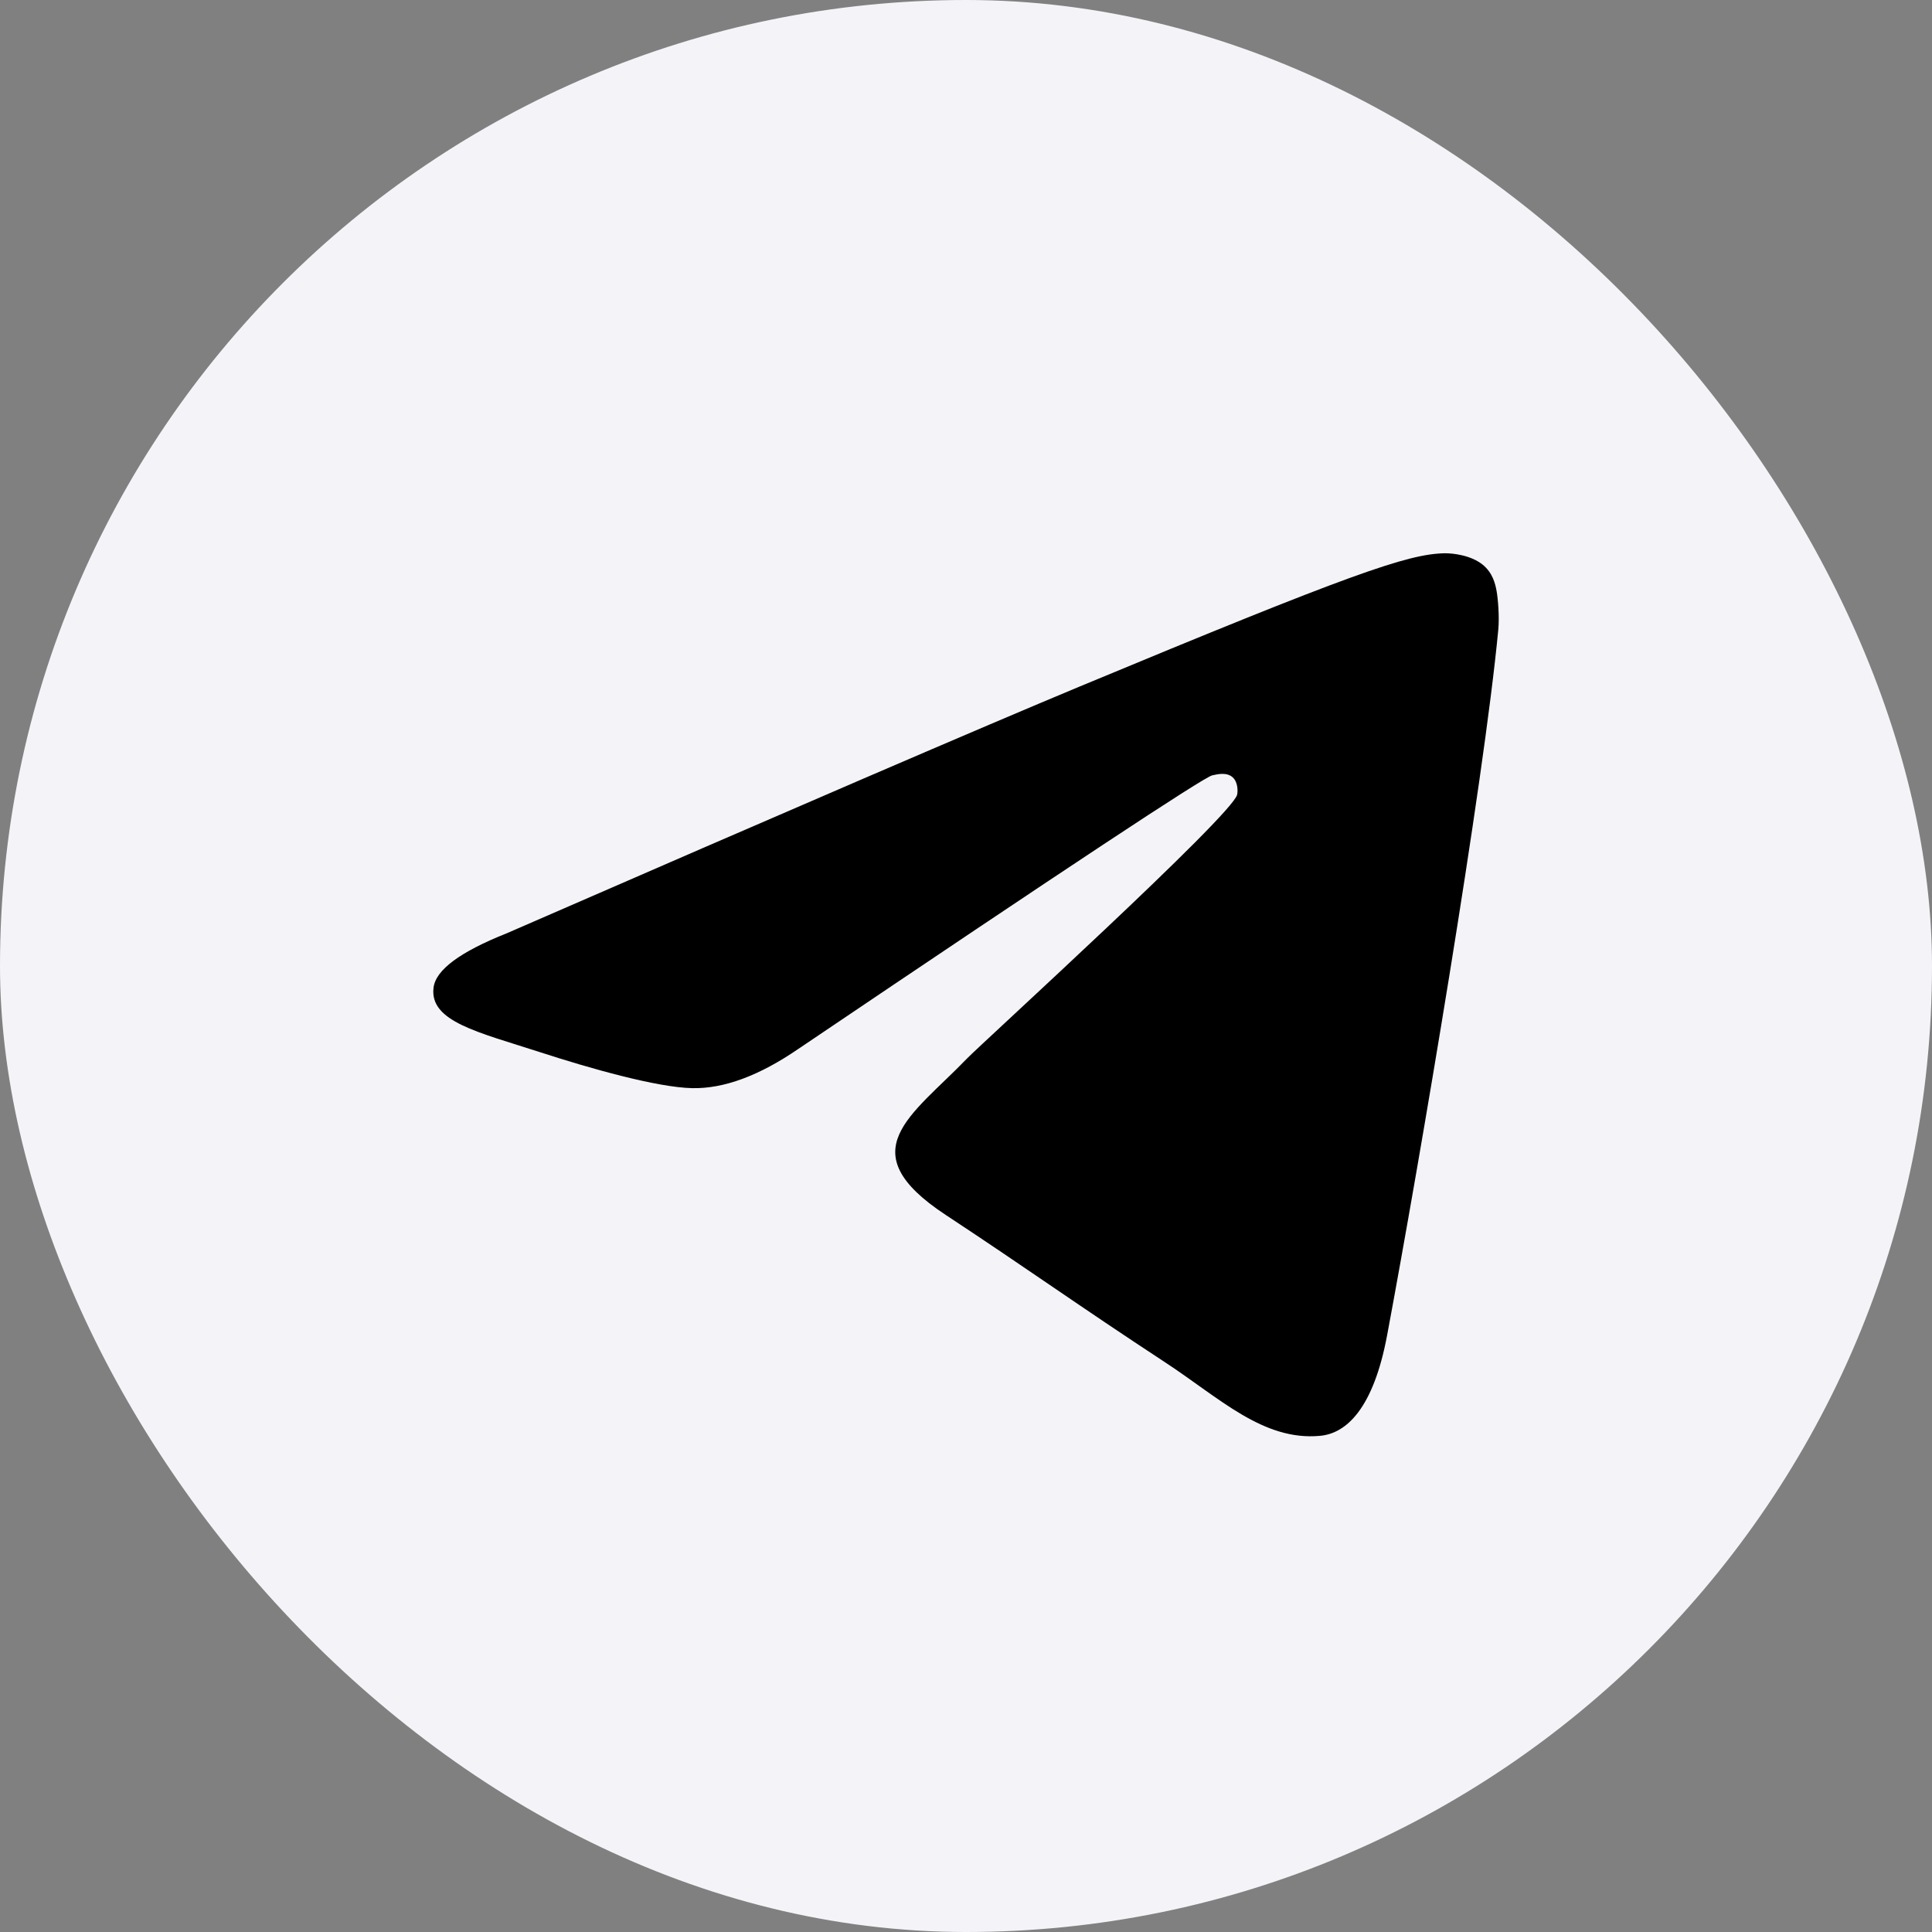
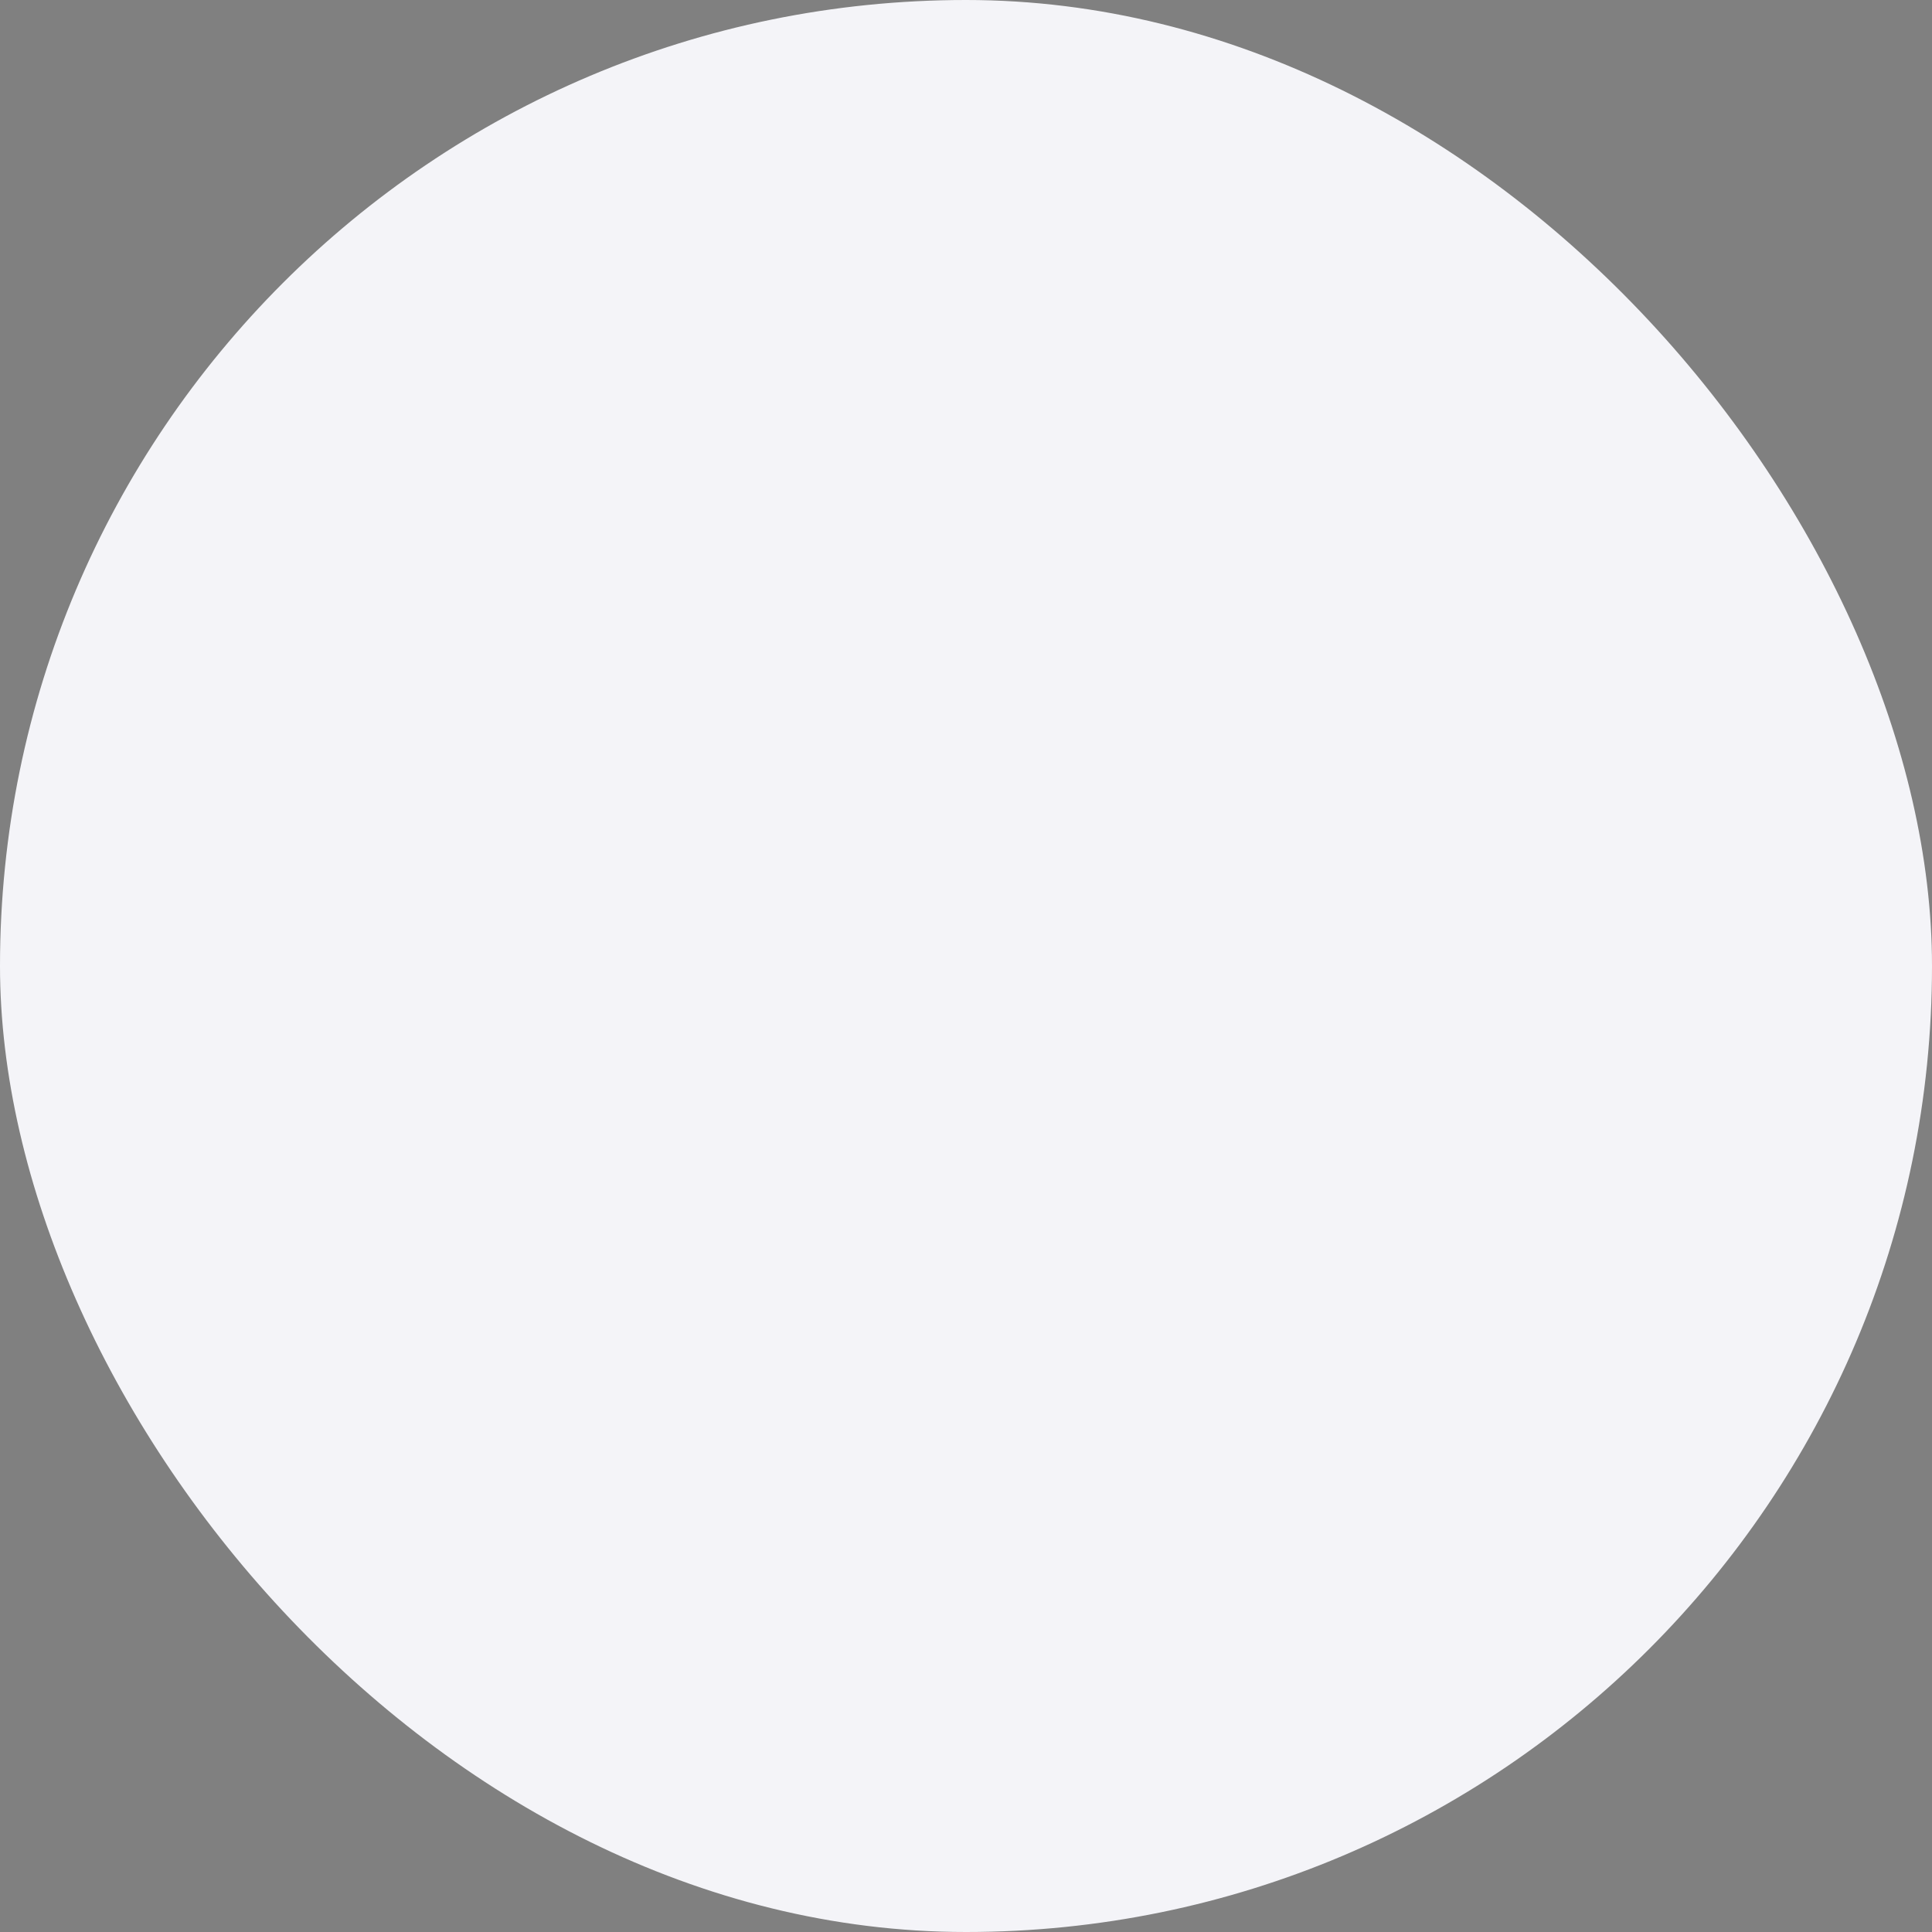
<svg xmlns="http://www.w3.org/2000/svg" width="32" height="32" viewBox="0 0 32 32" fill="none">
  <rect x="0" y="0" width="32" height="32" fill="#808080" stroke="none" />
  <rect width="32" height="32" rx="16" fill="#F4F4F8" />
-   <path fill-rule="evenodd" clip-rule="evenodd" d="M8.389 15.46C13.127 13.396 16.286 12.036 17.866 11.378C22.379 9.501 23.317 9.175 23.928 9.164C24.062 9.162 24.363 9.195 24.558 9.353C24.722 9.486 24.767 9.667 24.789 9.793C24.811 9.92 24.837 10.208 24.816 10.433C24.572 13.002 23.513 19.238 22.975 22.116C22.747 23.334 22.299 23.742 21.864 23.782C20.921 23.869 20.204 23.158 19.29 22.559C17.86 21.622 17.052 21.038 15.664 20.123C14.059 19.066 15.099 18.485 16.014 17.535C16.253 17.287 20.411 13.505 20.491 13.162C20.501 13.119 20.511 12.959 20.416 12.874C20.321 12.79 20.18 12.819 20.079 12.842C19.936 12.874 17.651 14.384 13.225 17.372C12.576 17.817 11.989 18.035 11.463 18.023C10.882 18.011 9.766 17.695 8.937 17.425C7.919 17.095 7.11 16.92 7.181 16.358C7.217 16.065 7.62 15.766 8.389 15.46Z" fill="black" />
</svg>